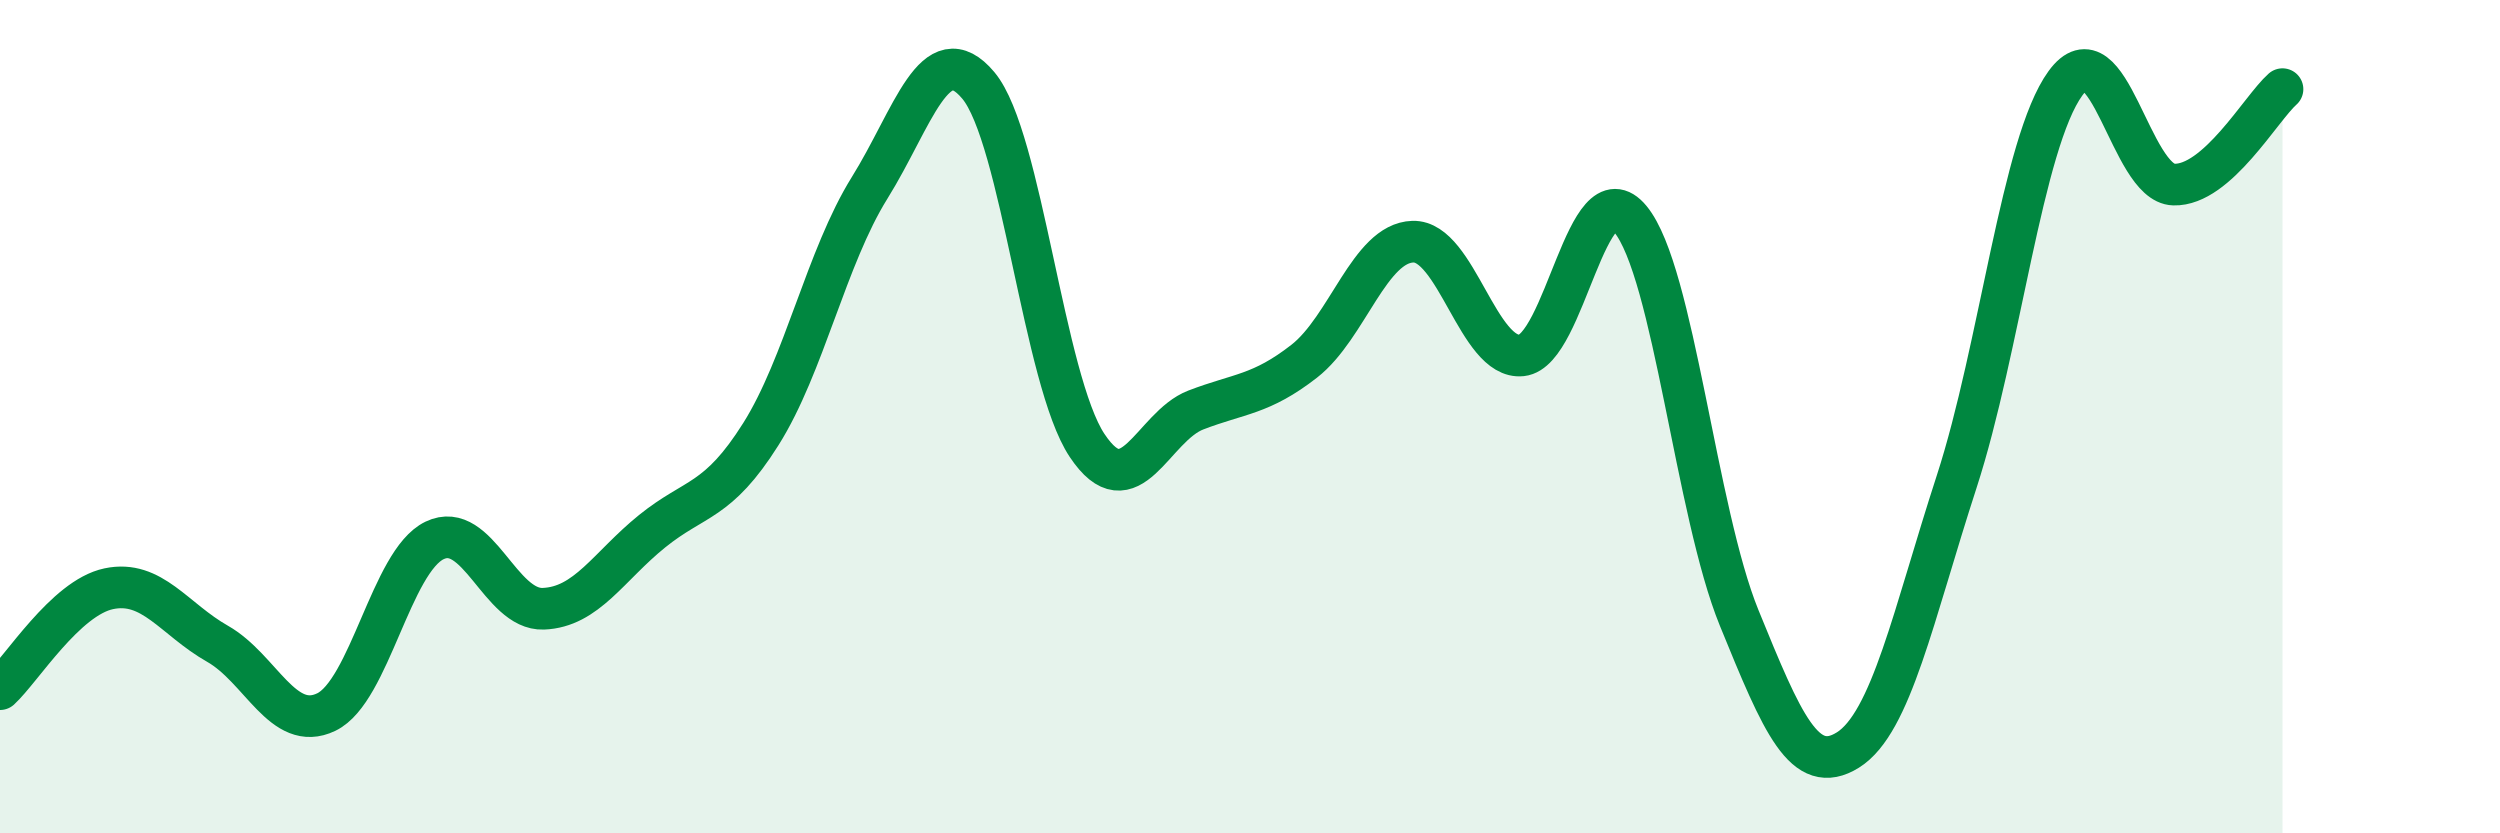
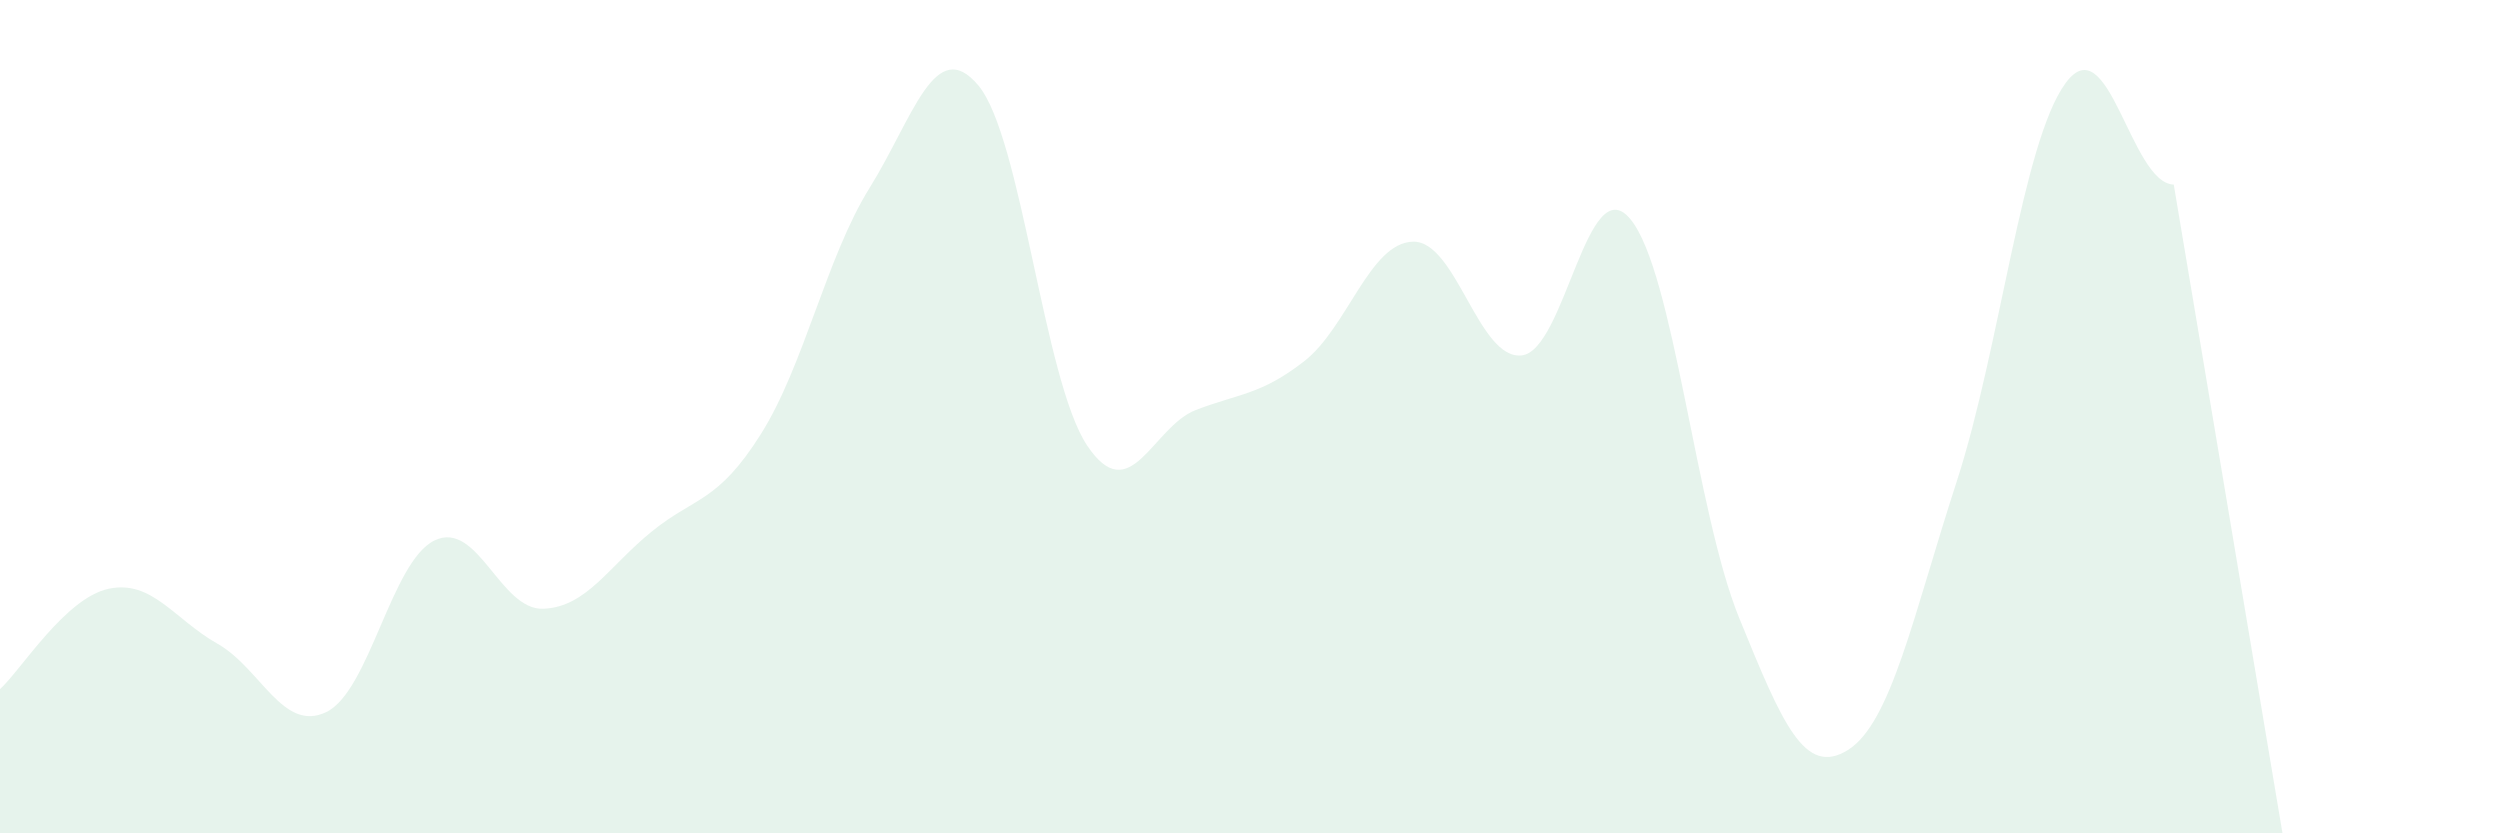
<svg xmlns="http://www.w3.org/2000/svg" width="60" height="20" viewBox="0 0 60 20">
-   <path d="M 0,16.54 C 0.52,16.06 1.57,14.35 2.61,14.13 C 3.65,13.91 4.18,14.86 5.22,15.45 C 6.26,16.04 6.79,17.59 7.83,17.09 C 8.87,16.59 9.39,13.47 10.43,12.97 C 11.47,12.47 12,14.65 13.04,14.61 C 14.08,14.57 14.61,13.59 15.65,12.75 C 16.69,11.91 17.22,12.07 18.26,10.42 C 19.3,8.77 19.83,6.18 20.87,4.51 C 21.91,2.84 22.44,0.81 23.48,2.05 C 24.52,3.29 25.05,9.13 26.09,10.69 C 27.13,12.25 27.66,10.24 28.7,9.84 C 29.74,9.44 30.26,9.48 31.3,8.67 C 32.34,7.86 32.87,5.83 33.91,5.8 C 34.95,5.77 35.48,8.64 36.52,8.53 C 37.56,8.42 38.09,4 39.13,5.26 C 40.17,6.52 40.7,12.28 41.74,14.83 C 42.78,17.38 43.31,18.65 44.35,18 C 45.39,17.35 45.92,14.76 46.96,11.56 C 48,8.36 48.53,3.43 49.57,2 C 50.61,0.57 51.13,4.4 52.17,4.43 C 53.21,4.46 54.26,2.6 54.78,2.14L54.78 20L0 20Z" fill="#008740" opacity="0.1" stroke-linecap="round" stroke-linejoin="round" />
-   <path d="M 0,16.54 C 0.52,16.06 1.57,14.35 2.61,14.13 C 3.65,13.91 4.18,14.86 5.22,15.45 C 6.26,16.04 6.79,17.59 7.83,17.09 C 8.87,16.59 9.39,13.47 10.43,12.97 C 11.47,12.47 12,14.65 13.04,14.61 C 14.08,14.57 14.61,13.59 15.65,12.75 C 16.69,11.91 17.22,12.07 18.26,10.42 C 19.3,8.77 19.83,6.18 20.87,4.51 C 21.91,2.84 22.44,0.81 23.48,2.05 C 24.52,3.29 25.05,9.13 26.09,10.69 C 27.13,12.25 27.66,10.24 28.7,9.84 C 29.74,9.44 30.26,9.48 31.3,8.67 C 32.34,7.86 32.87,5.83 33.91,5.8 C 34.95,5.77 35.48,8.64 36.52,8.53 C 37.56,8.42 38.09,4 39.13,5.26 C 40.17,6.52 40.7,12.28 41.74,14.83 C 42.78,17.38 43.31,18.65 44.35,18 C 45.39,17.35 45.92,14.76 46.96,11.56 C 48,8.36 48.53,3.43 49.57,2 C 50.61,0.57 51.13,4.4 52.17,4.43 C 53.21,4.46 54.26,2.6 54.78,2.14" stroke="#008740" stroke-width="1" fill="none" stroke-linecap="round" stroke-linejoin="round" />
+   <path d="M 0,16.54 C 0.52,16.06 1.57,14.35 2.61,14.13 C 3.65,13.91 4.18,14.86 5.22,15.45 C 6.26,16.04 6.79,17.59 7.83,17.09 C 8.87,16.59 9.39,13.47 10.43,12.97 C 11.47,12.47 12,14.65 13.04,14.61 C 14.08,14.57 14.61,13.59 15.65,12.75 C 16.69,11.91 17.22,12.07 18.26,10.42 C 19.3,8.77 19.83,6.18 20.87,4.51 C 21.91,2.84 22.44,0.81 23.48,2.05 C 24.52,3.29 25.05,9.13 26.09,10.69 C 27.13,12.25 27.66,10.24 28.7,9.84 C 29.74,9.44 30.26,9.48 31.3,8.67 C 32.34,7.86 32.87,5.83 33.91,5.8 C 34.95,5.77 35.48,8.64 36.52,8.53 C 37.56,8.42 38.09,4 39.13,5.26 C 40.17,6.52 40.7,12.28 41.74,14.83 C 42.78,17.38 43.31,18.65 44.35,18 C 45.39,17.35 45.92,14.76 46.96,11.56 C 48,8.36 48.53,3.43 49.57,2 C 50.61,0.57 51.13,4.4 52.17,4.43 L54.78 20L0 20Z" fill="#008740" opacity="0.1" stroke-linecap="round" stroke-linejoin="round" />
</svg>